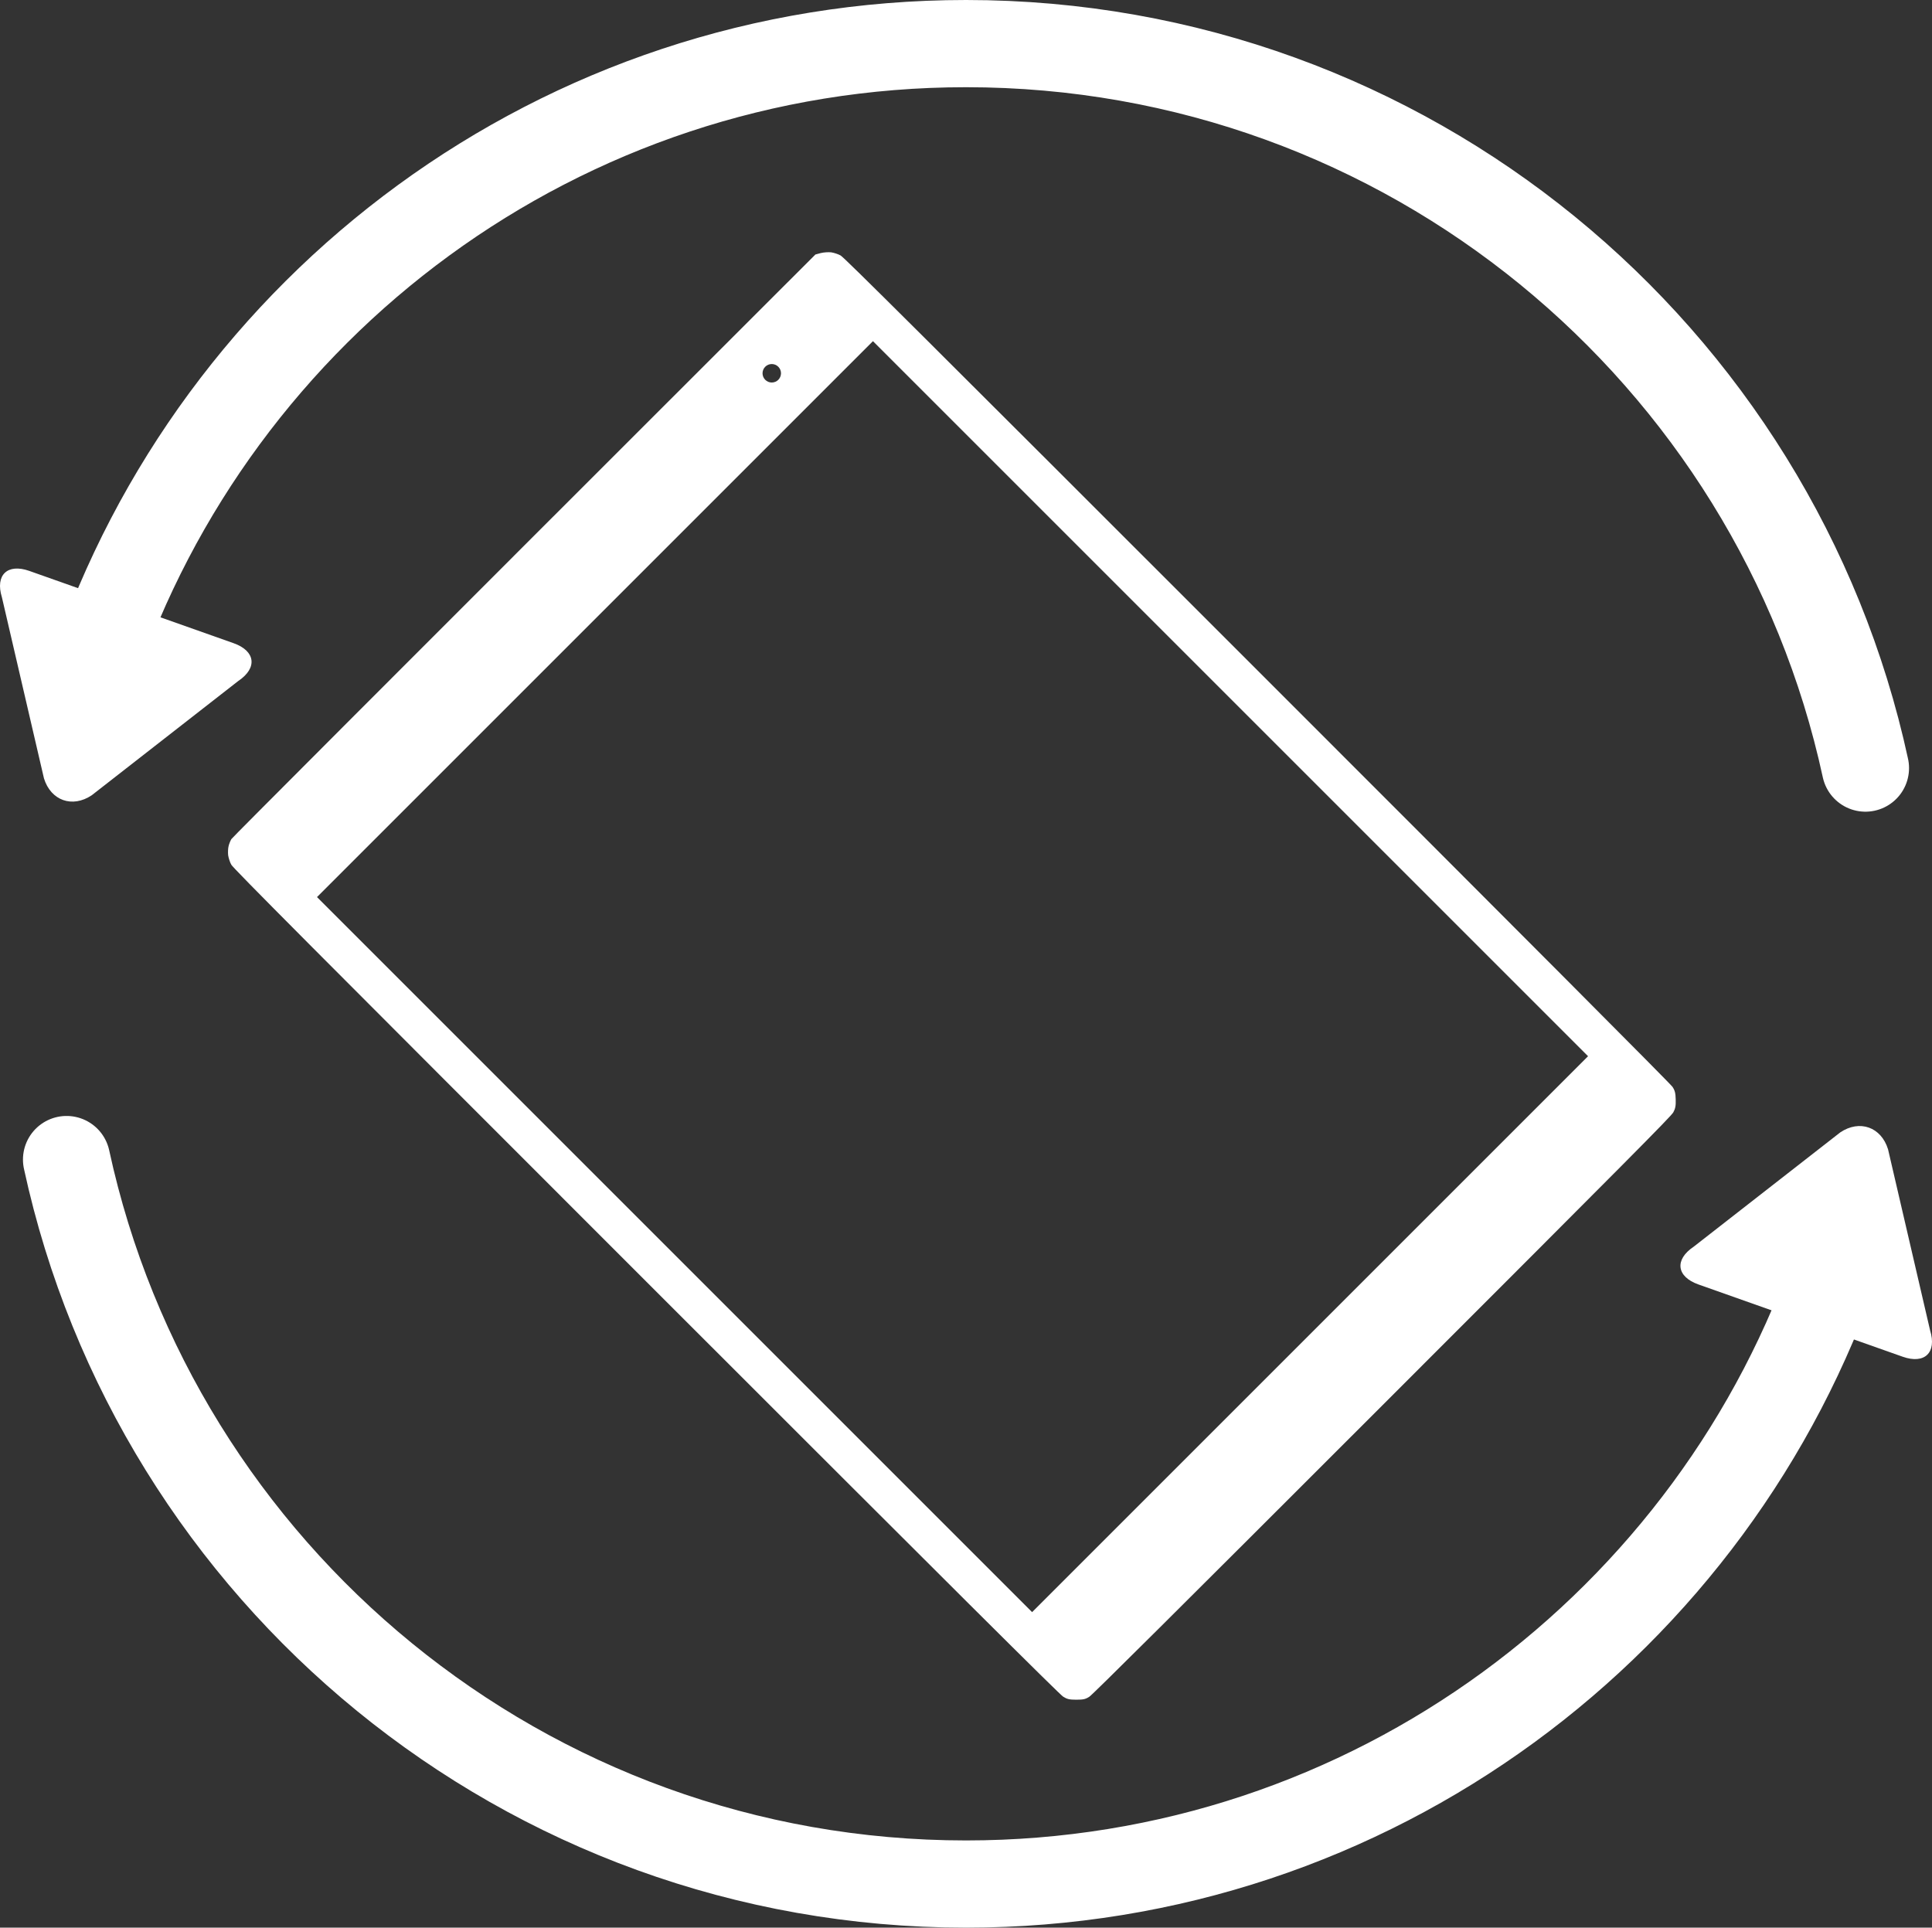
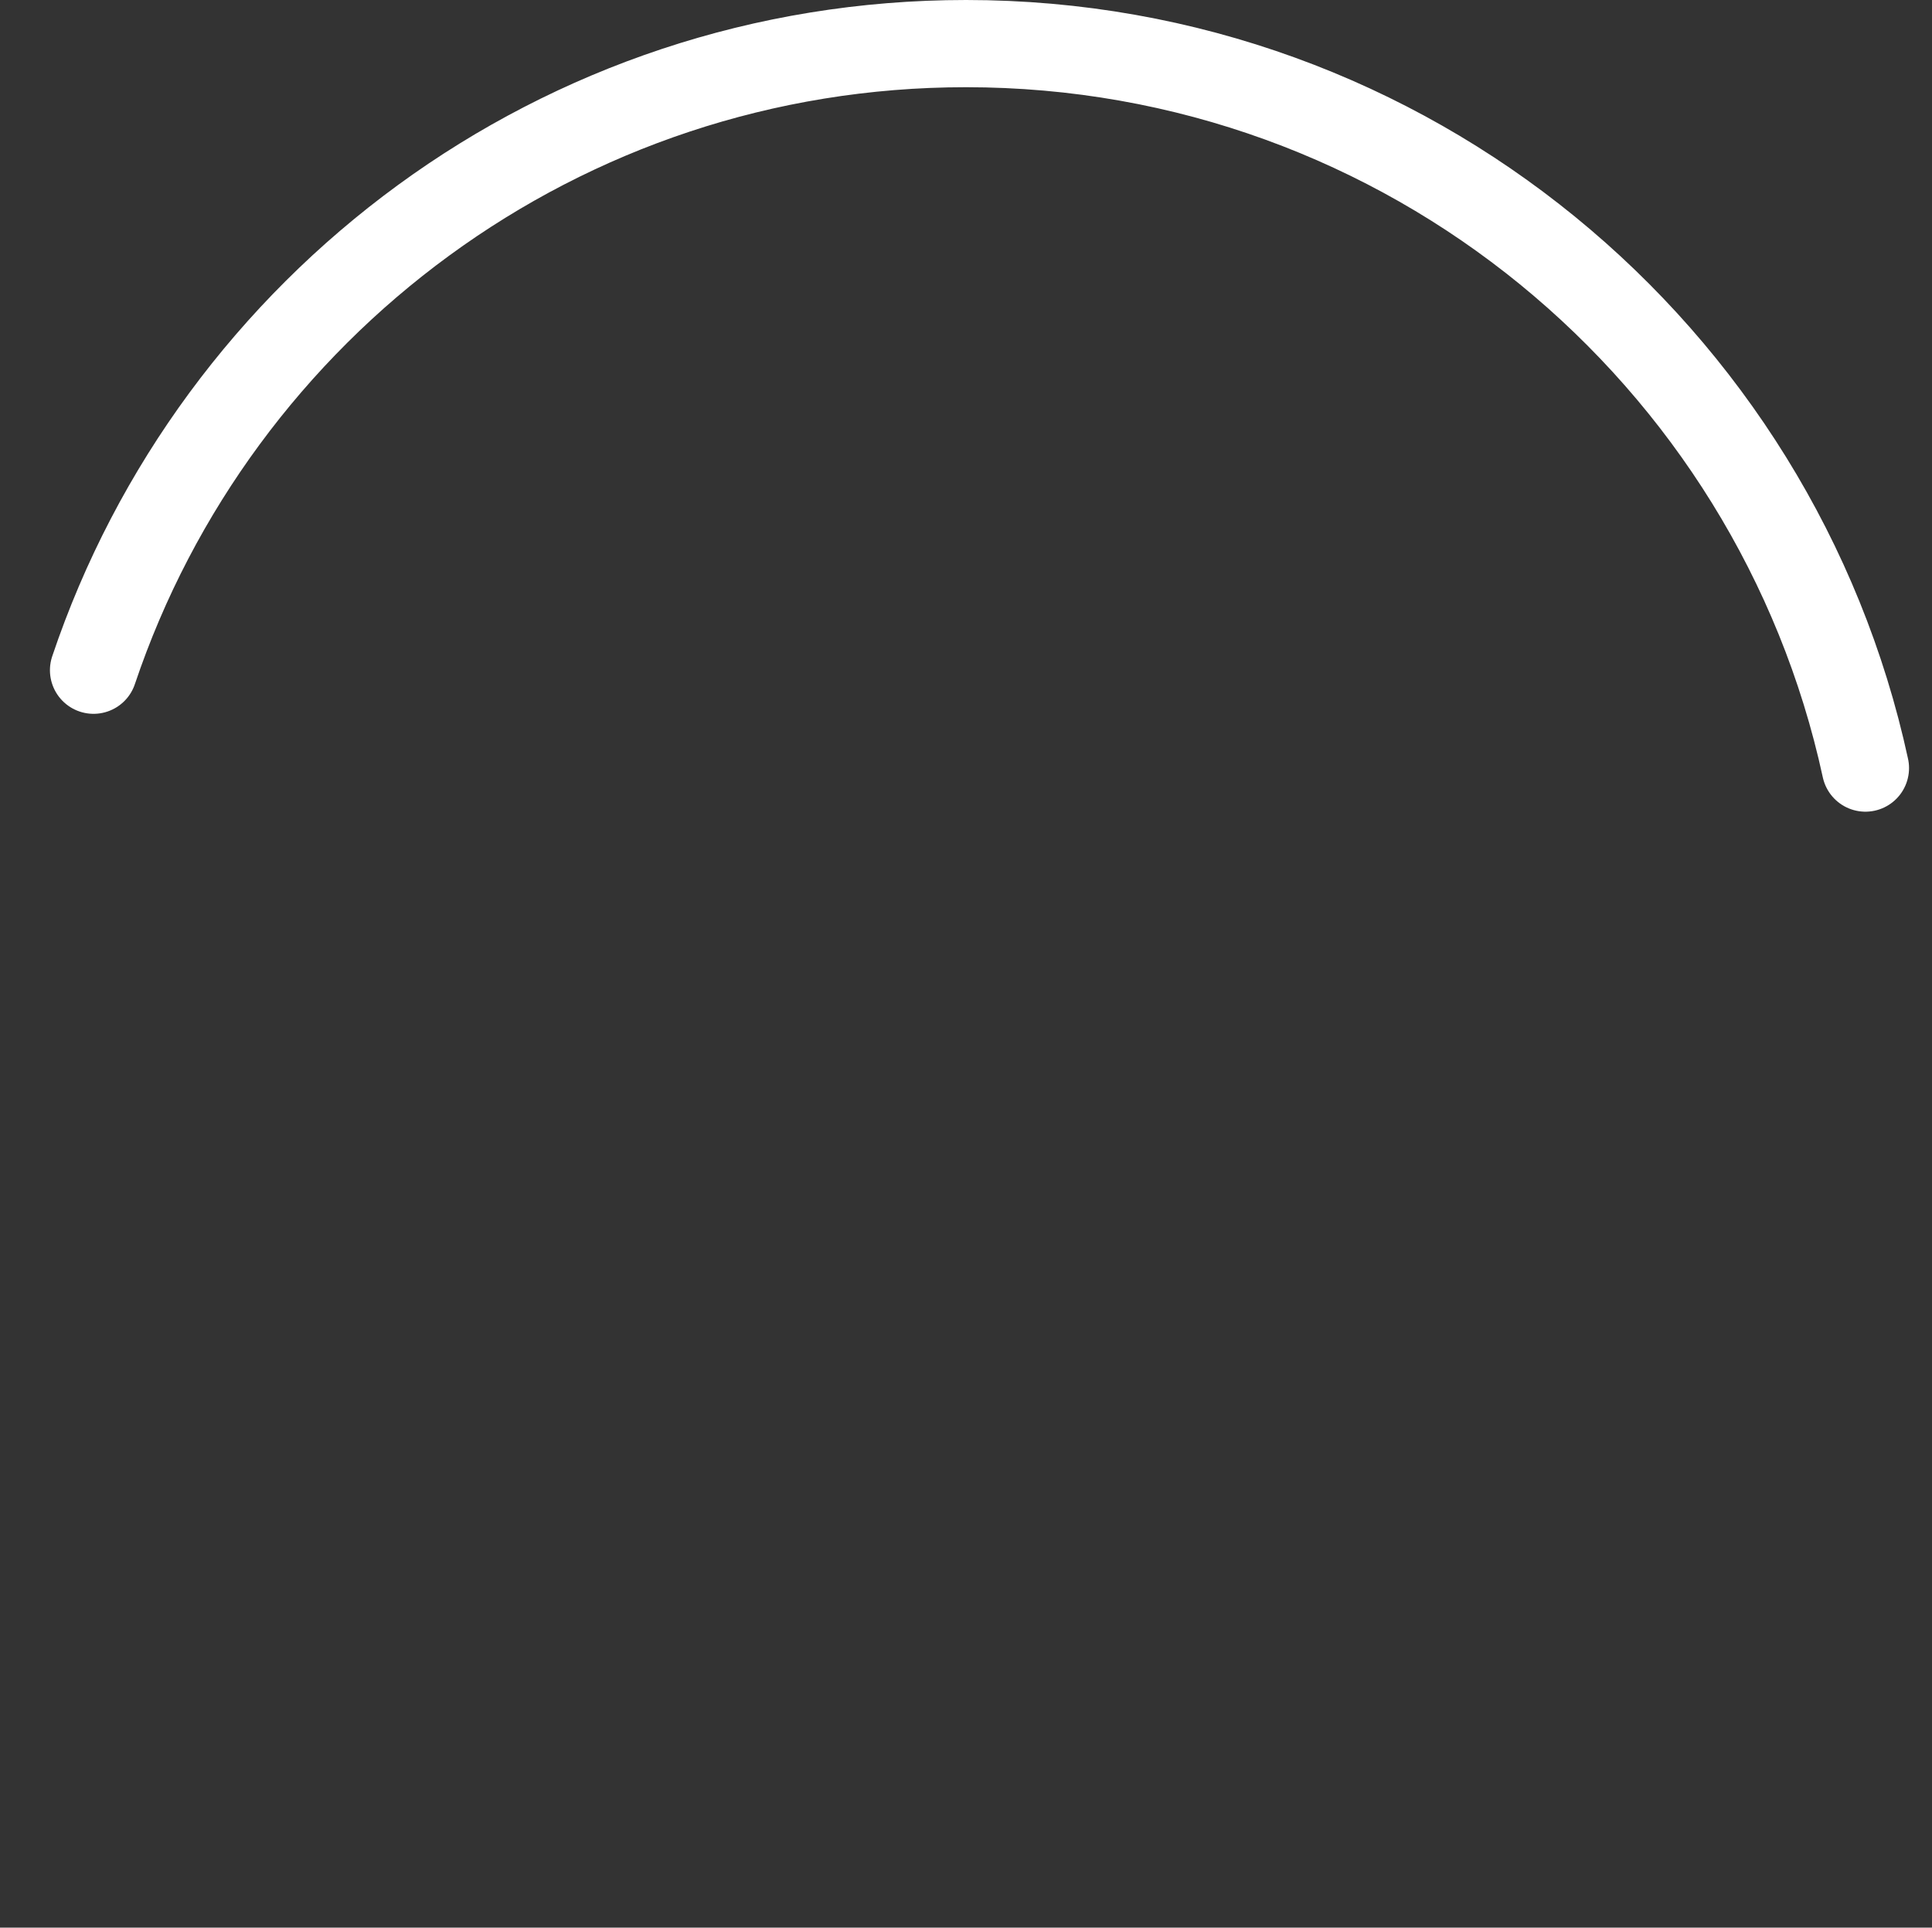
<svg xmlns="http://www.w3.org/2000/svg" id="icon-rotate-tablet" viewBox="0 0 314.903 314.216">
  <rect x="0" y="0" width="314.903" height="314.216" fill="#333333" stroke="none" />
  <defs>
    <style>
			.icon-expand-window-1{fill:#fff;}.icon-expand-window-2{fill:none;stroke:#fff;stroke-linecap:round;stroke-linejoin:round;stroke-width:14.216px;}</style>
  </defs>
  <g class="icon-rotate-tablet">
    <g class="tablet">
-       <path class="icon-expand-window-1" d="M273.129,179.222c-.024-1.048-.134-1.474-.523-2.058-.317-.487-23.385-23.628-67.694-67.938-55.088-55.087-67.316-67.268-67.901-67.583-.389-.22-1.071-.438-1.535-.512-.462-.049-1.218,0-1.705.122l-.865.232C59.355,114.987,37.857,136.532,37.712,136.776s-.365.755-.451,1.132c-.097.366-.122,1.048-.073,1.51.074.463.292,1.145.512,1.534.316.585,12.496,12.813,67.596,67.914,50.557,50.557,67.39,67.316,67.986,67.694.621.401,1.011.498,2.131.498,1.145,0,1.51-.073,2.143-.486.56-.366,13.873-13.605,47.769-47.501,40.399-40.399,47.037-47.085,47.414-47.756.329-.597.426-1.083.389-2.095ZM124.728,59.782c.588-.588,1.542-.587,2.129,0,.588.588.588,1.541,0,2.129-.282.282-.666.441-1.064.441-.4,0-.783-.159-1.065-.441s-.441-.665-.44-1.065c0-.399.158-.782.44-1.064ZM168.227,262.785l-58.279-58.279-58.279-58.279,90.616-90.616,116.558,116.558-90.616,90.616Z" />
-     </g>
+       </g>
    <g class="allow">
      <animateTransform attributeName="transform" type="rotate" values="0 157 157; -180 157 157; -180 157 157" keyTimes="0; 0.8; 1" begin="2s" dur="5s" repeatCount="indefinite" />
      <g class="allow-right">
        <path class="icon-expand-window-2" d="M304.052,125.201C289.427,57.682,229.344,7.108,157.452,7.108,91.337,7.108,35.22,49.87,15.247,109.248" />
-         <path class="icon-expand-window-1" d="M4.787,93.065l33.28,11.776c3.586,1.269,3.935,4.04.775,6.158l-23.89,18.633c-3.159,2.118-6.663.878-7.787-2.755L.312,97.365c-1.124-3.634.89-5.568,4.476-4.3Z" />
      </g>
      <g class="allow-left">
-         <path class="icon-expand-window-2" d="M10.851,189.014c14.625,67.519,74.708,118.094,146.6,118.094,66.114,0,122.231-42.762,142.205-102.14" />
-         <path class="icon-expand-window-1" d="M310.116,221.15l-33.28-11.776c-3.586-1.269-3.935-4.04-.775-6.158l23.89-18.633c3.159-2.118,6.663-.878,7.787,2.755l6.854,29.512c1.124,3.634-.89,5.568-4.476,4.3Z" />
-       </g>
+         </g>
    </g>
  </g>
</svg>